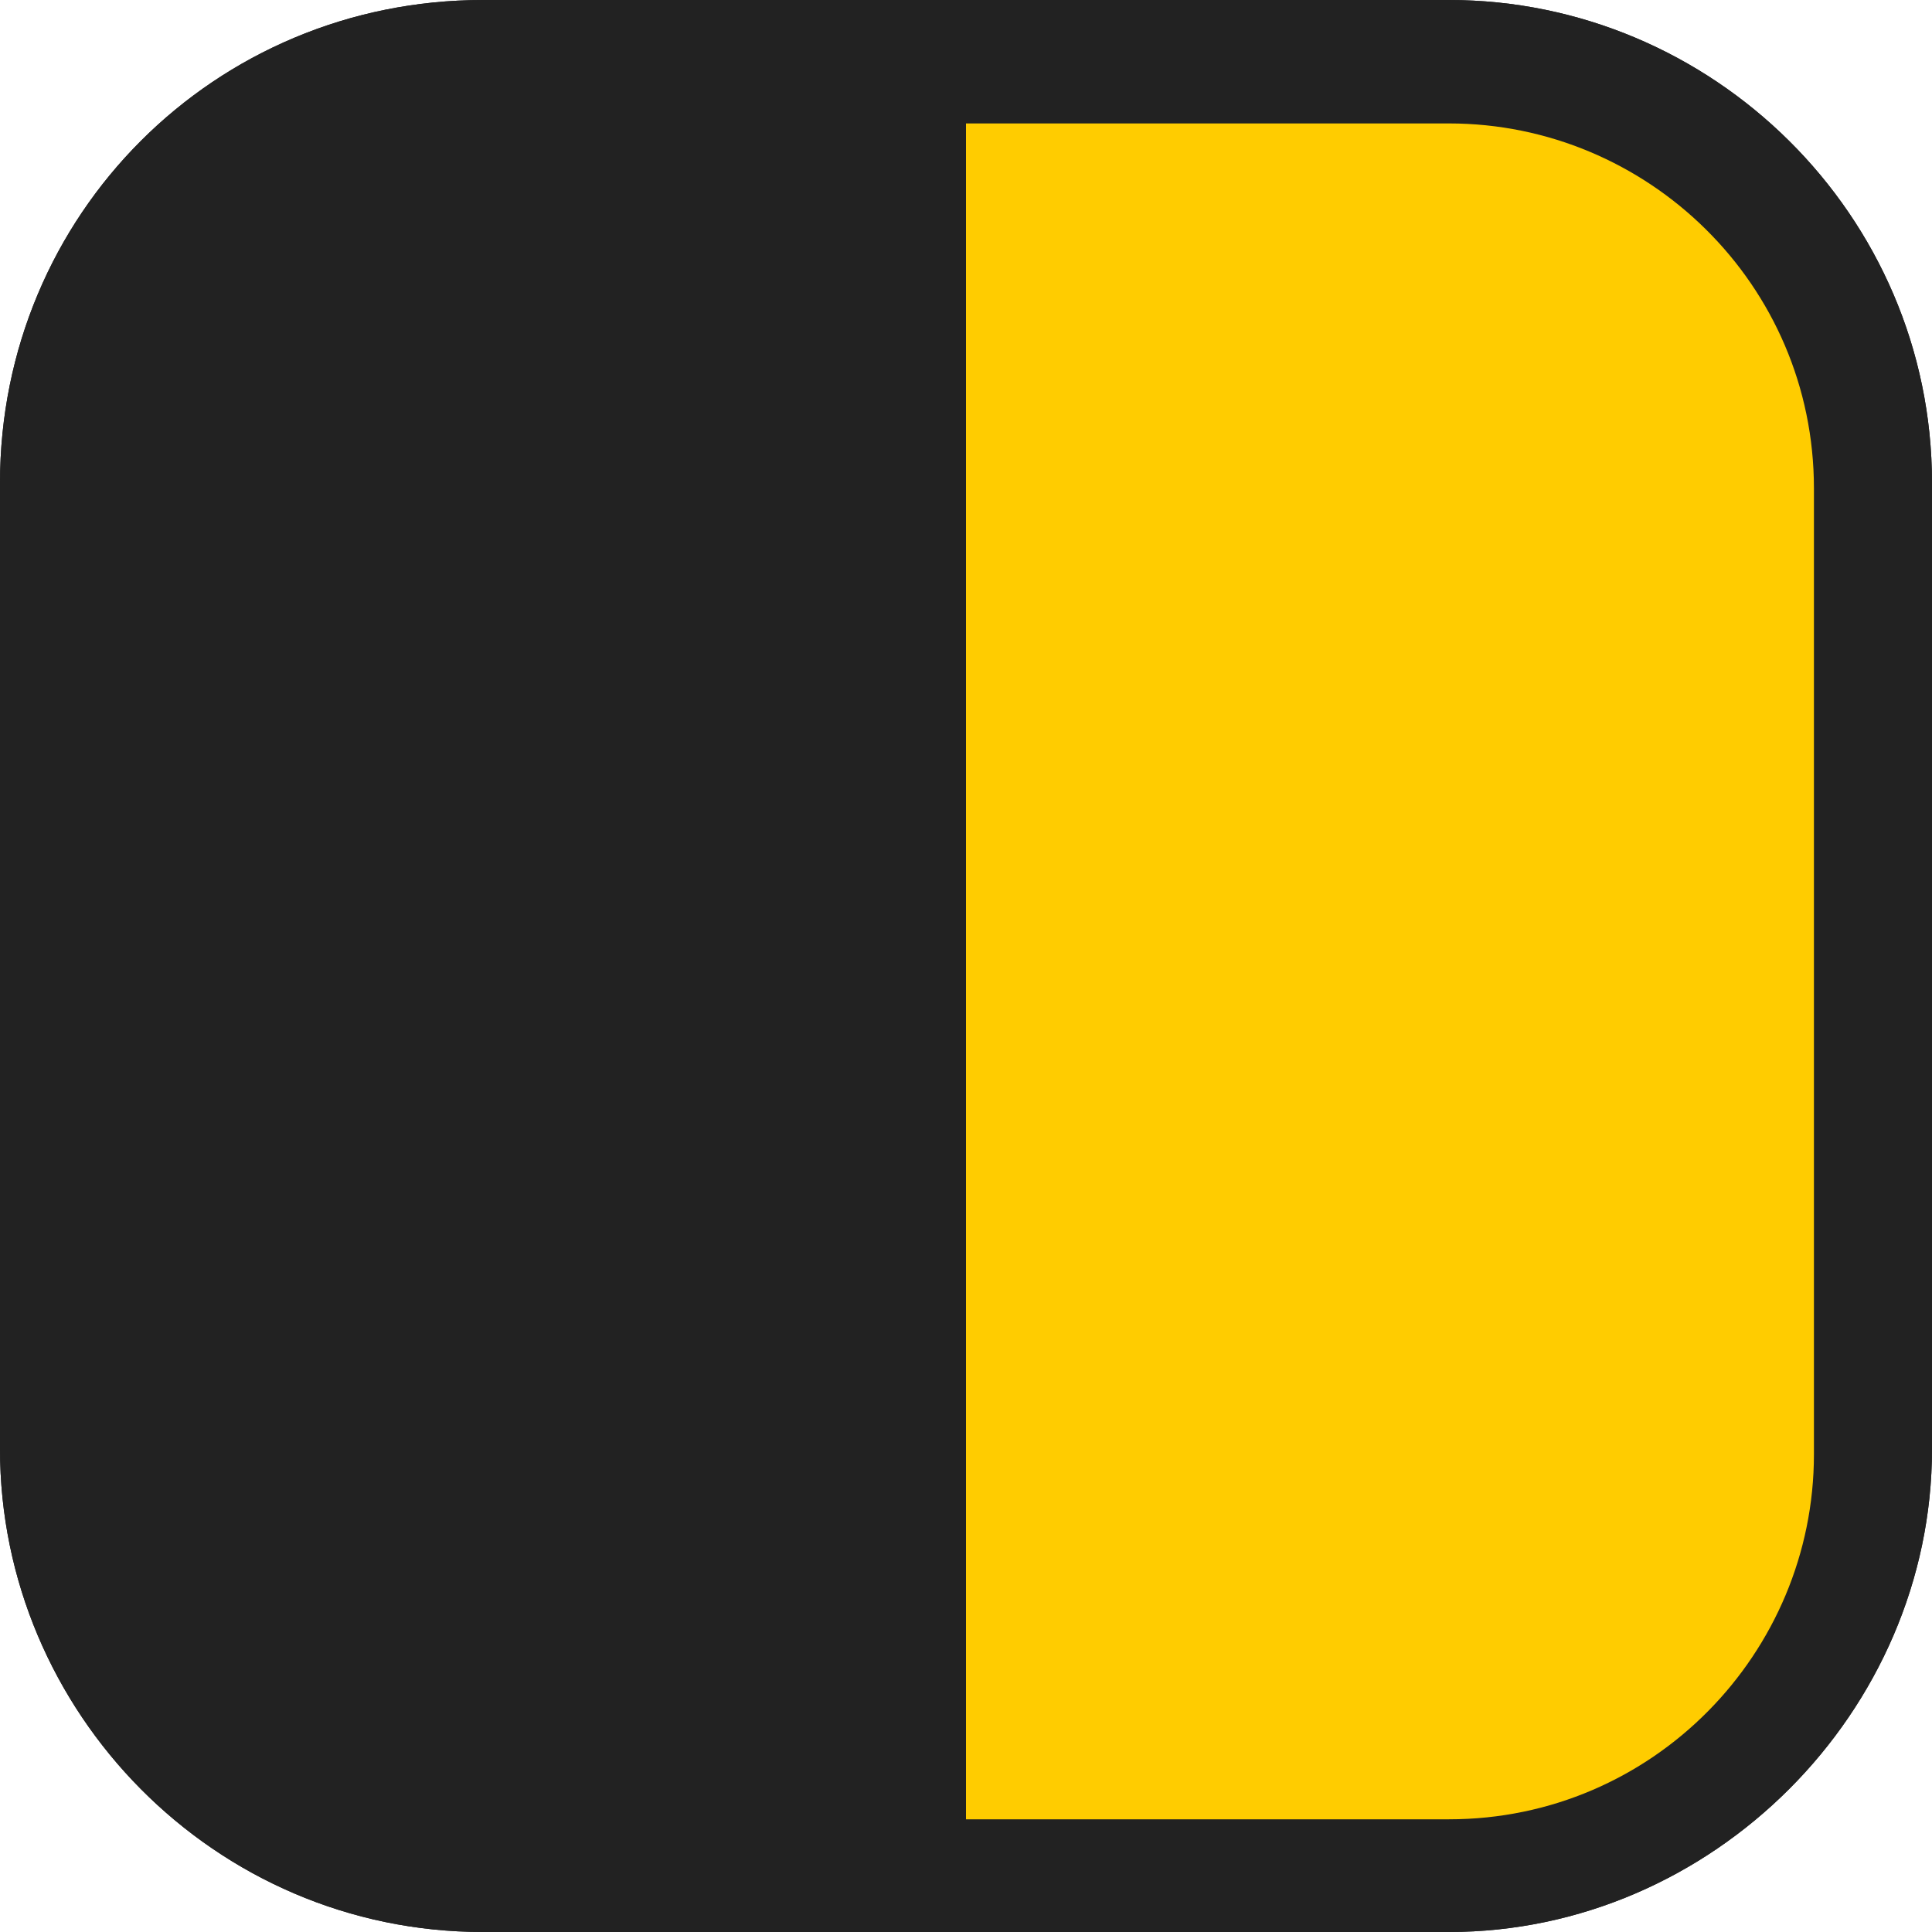
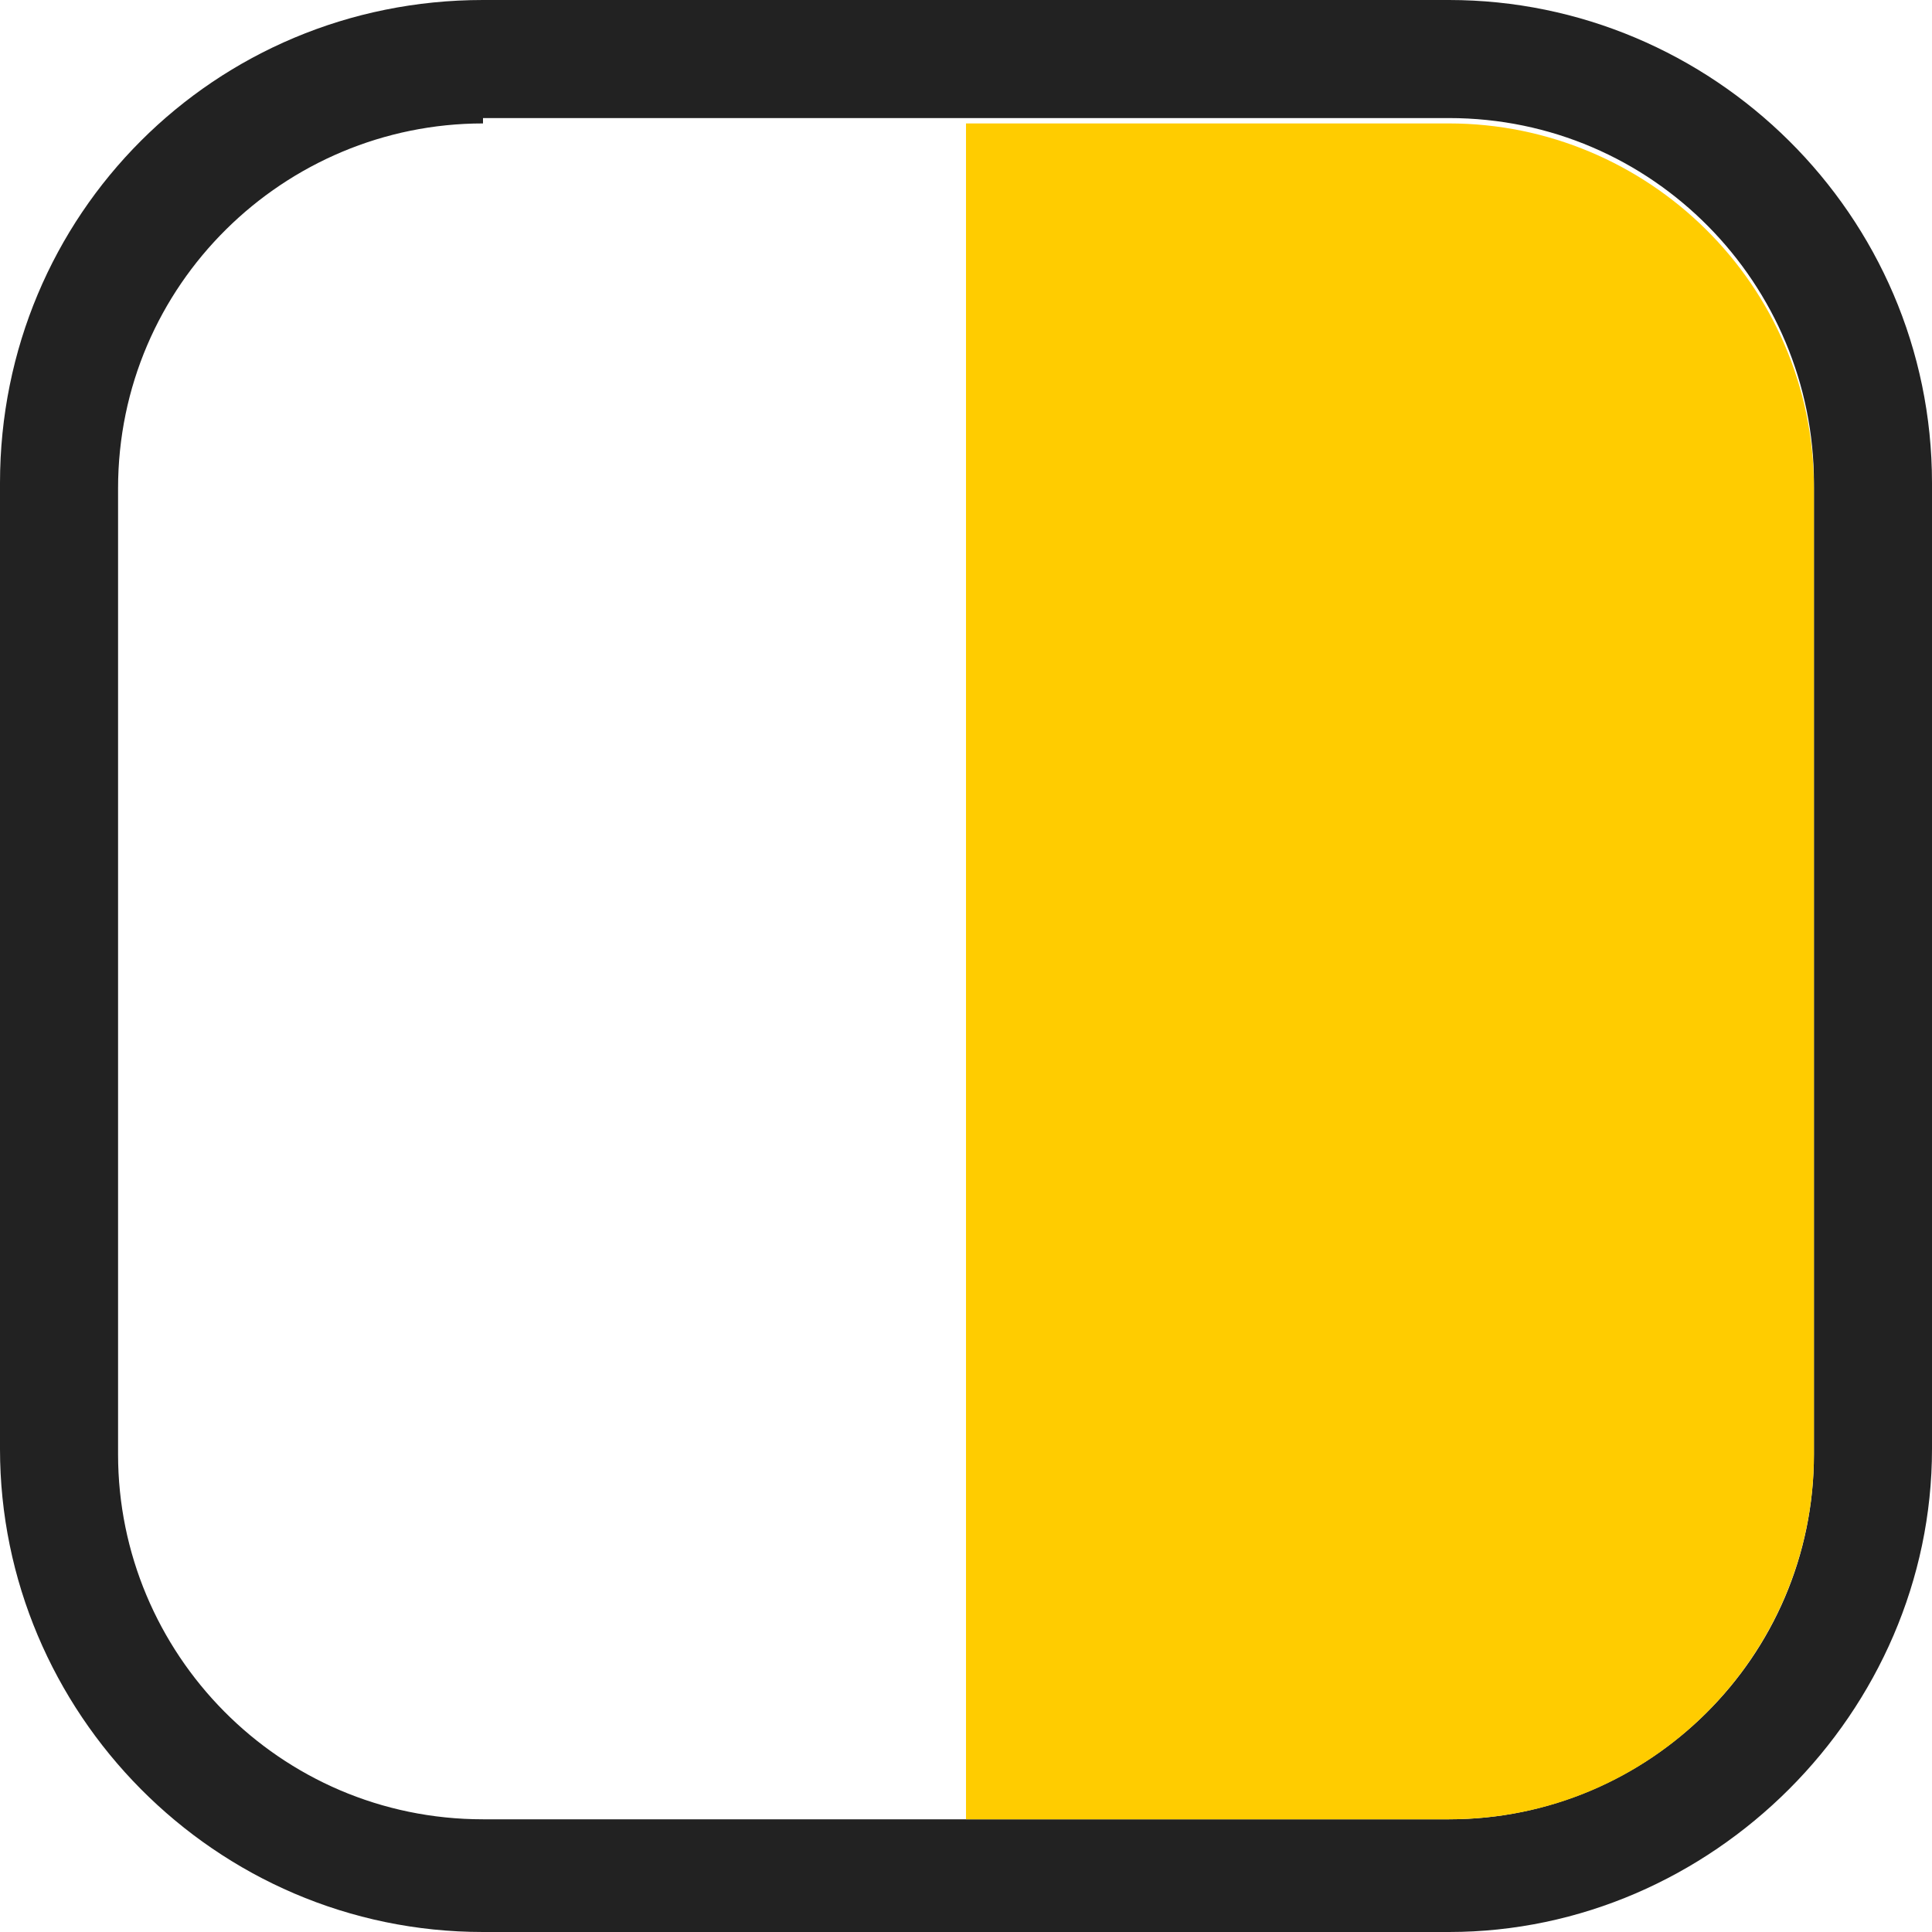
<svg xmlns="http://www.w3.org/2000/svg" version="1.1" id="Component_39_1" x="0px" y="0px" viewBox="0 0 36 36" style="enable-background:new 0 0 36 36;" xml:space="preserve">
  <style type="text/css">
	.st0{fill:#222222;}
	.st1{fill:#FFCC00;}
</style>
-   <path class="st0" d="M9,0h18c4.9,0,9,4,9,9v18c0,4.9-4.1,9-9,9H9c-5,0-9-4.1-9-9V9C0,4,4,0,9,0z" />
  <g>
    <path class="st0" d="M27,36H9c-5,0-9-4.1-9-9V9c0-5,4-9,9-9h18c4.9,0,9,4,9,9v18C36,31.9,31.9,36,27,36z M9,2.3   c-3.7,0-6.8,3-6.8,6.8v18c0,3.7,3,6.8,6.8,6.8h18c3.7,0,6.8-3,6.8-6.8V9c0-3.7-3-6.8-6.8-6.8H9z" />
  </g>
  <path id="Rectangle_1586" class="st1" d="M18,2.3h9c3.7,0,6.8,3,6.8,6.8v18c0,3.7-3,6.8-6.8,6.8h-9l0,0V2.3L18,2.3z" />
</svg>